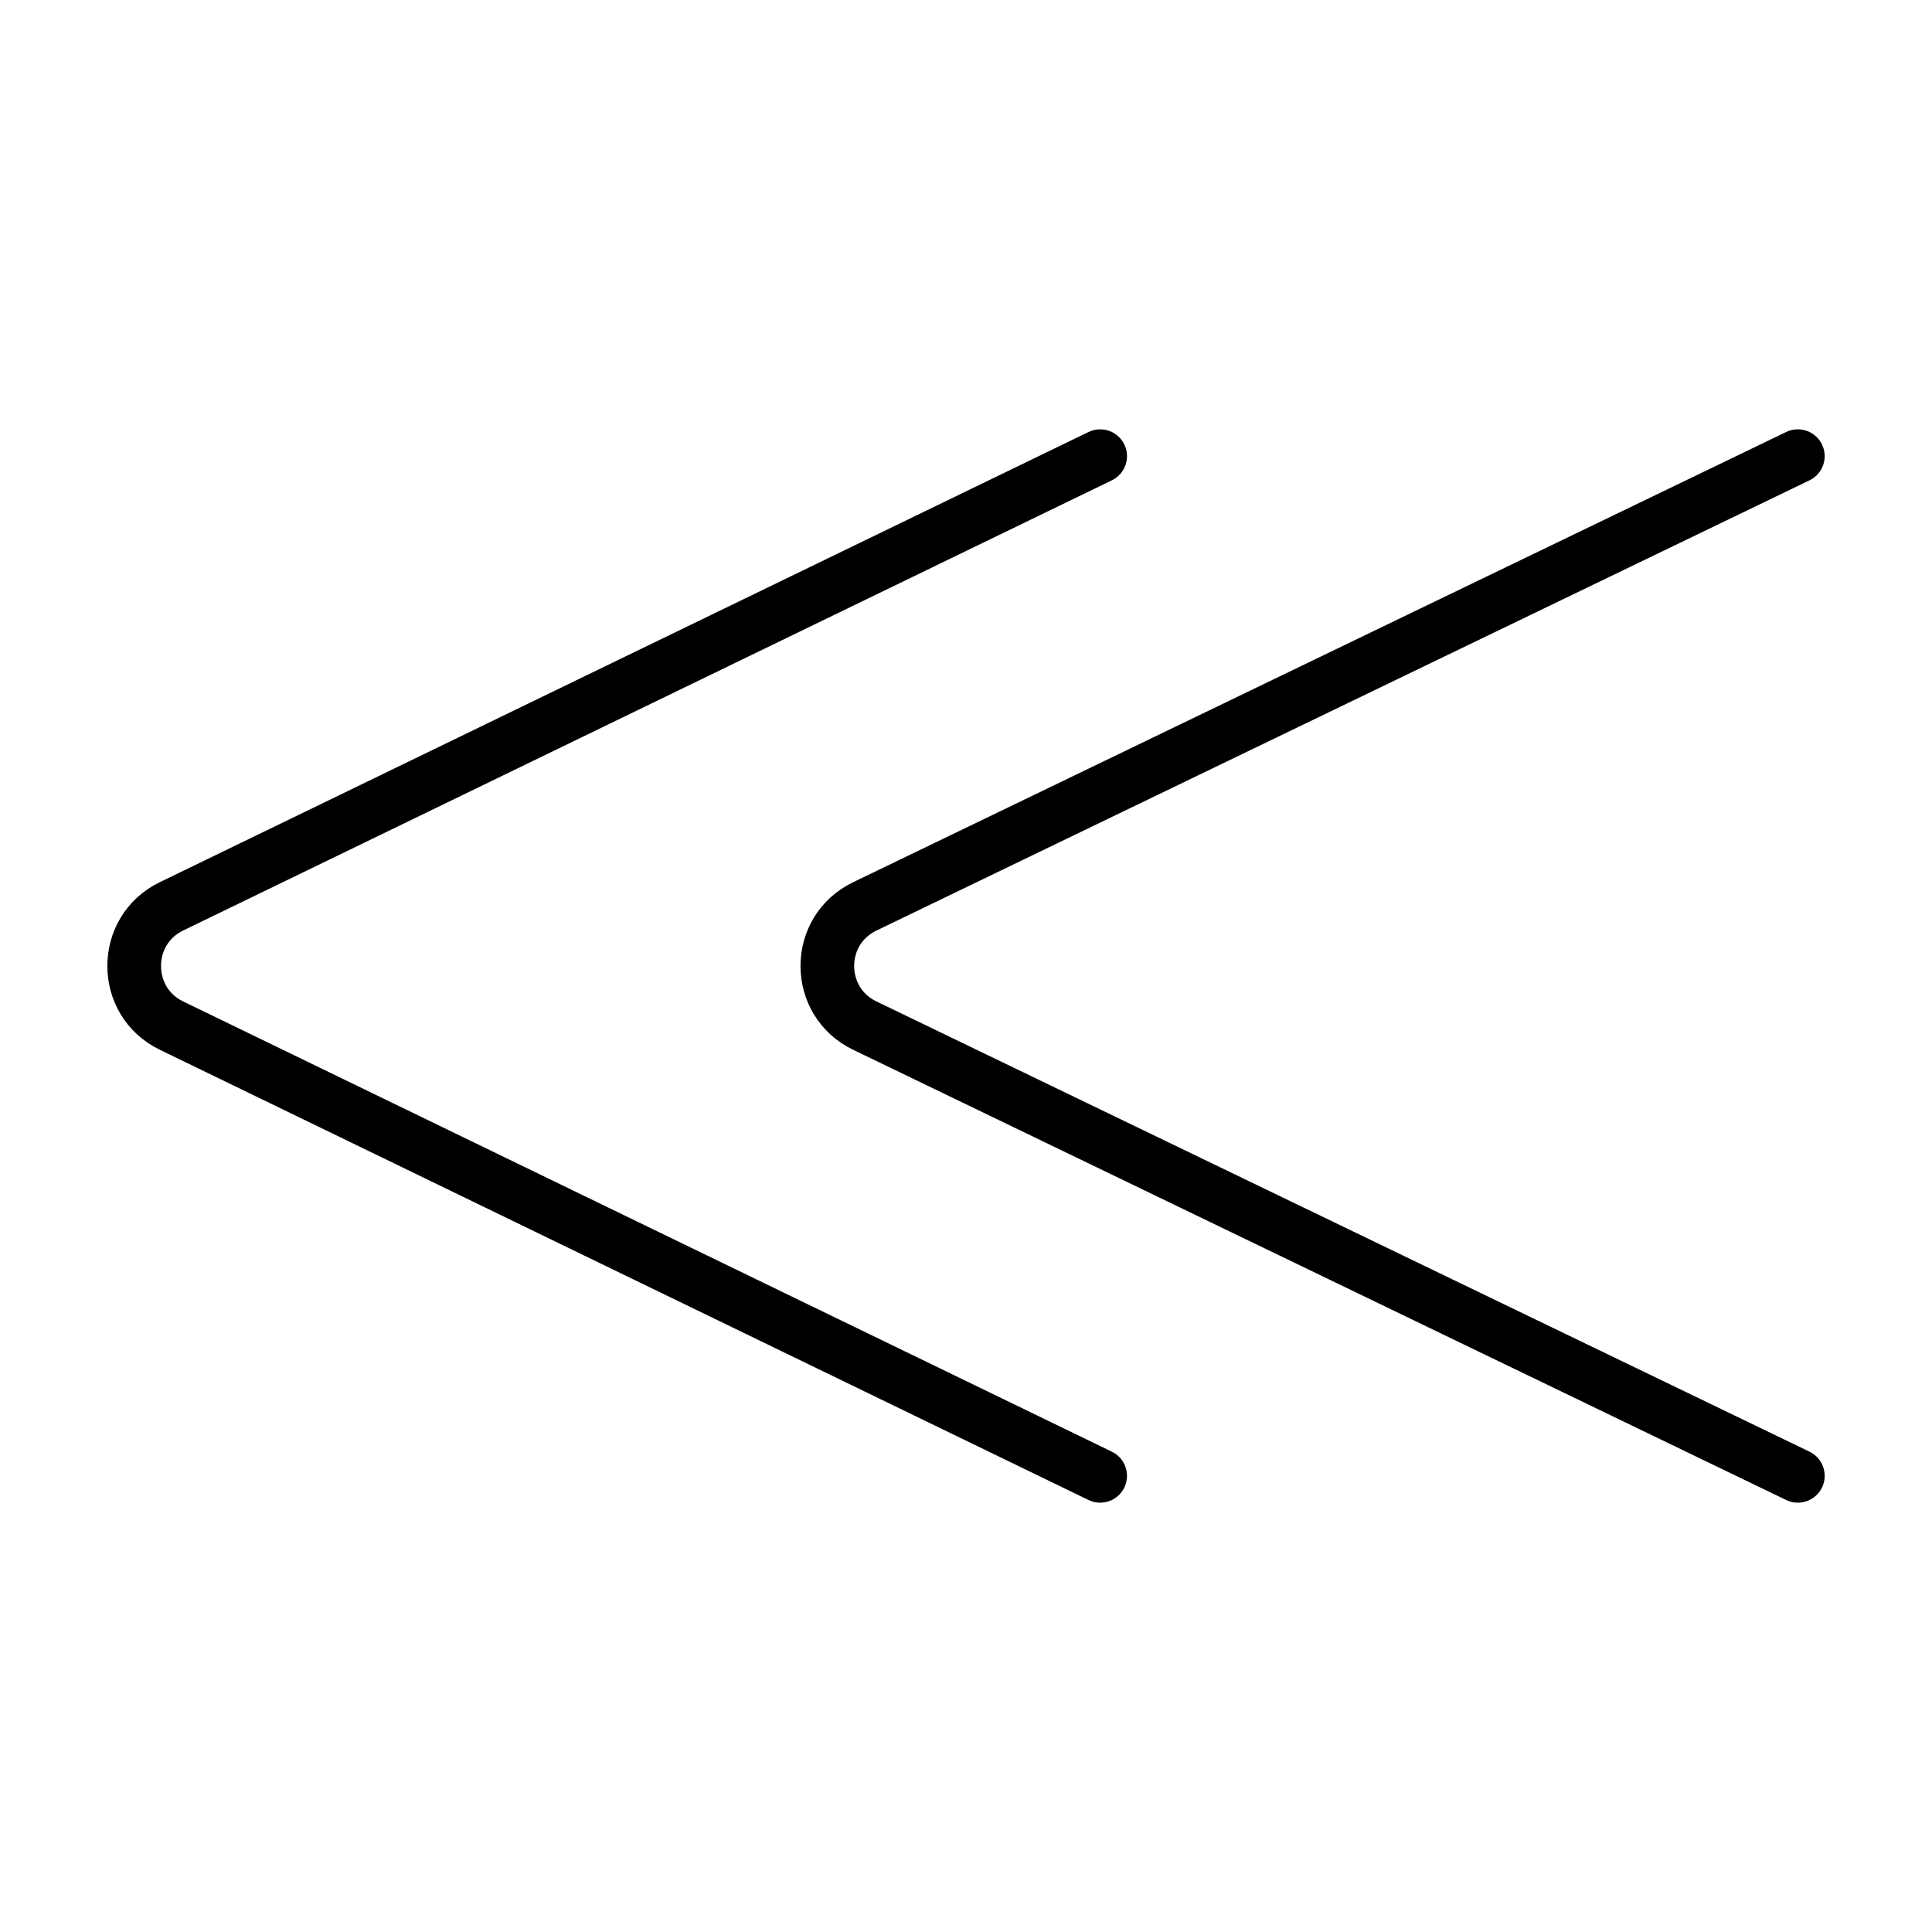
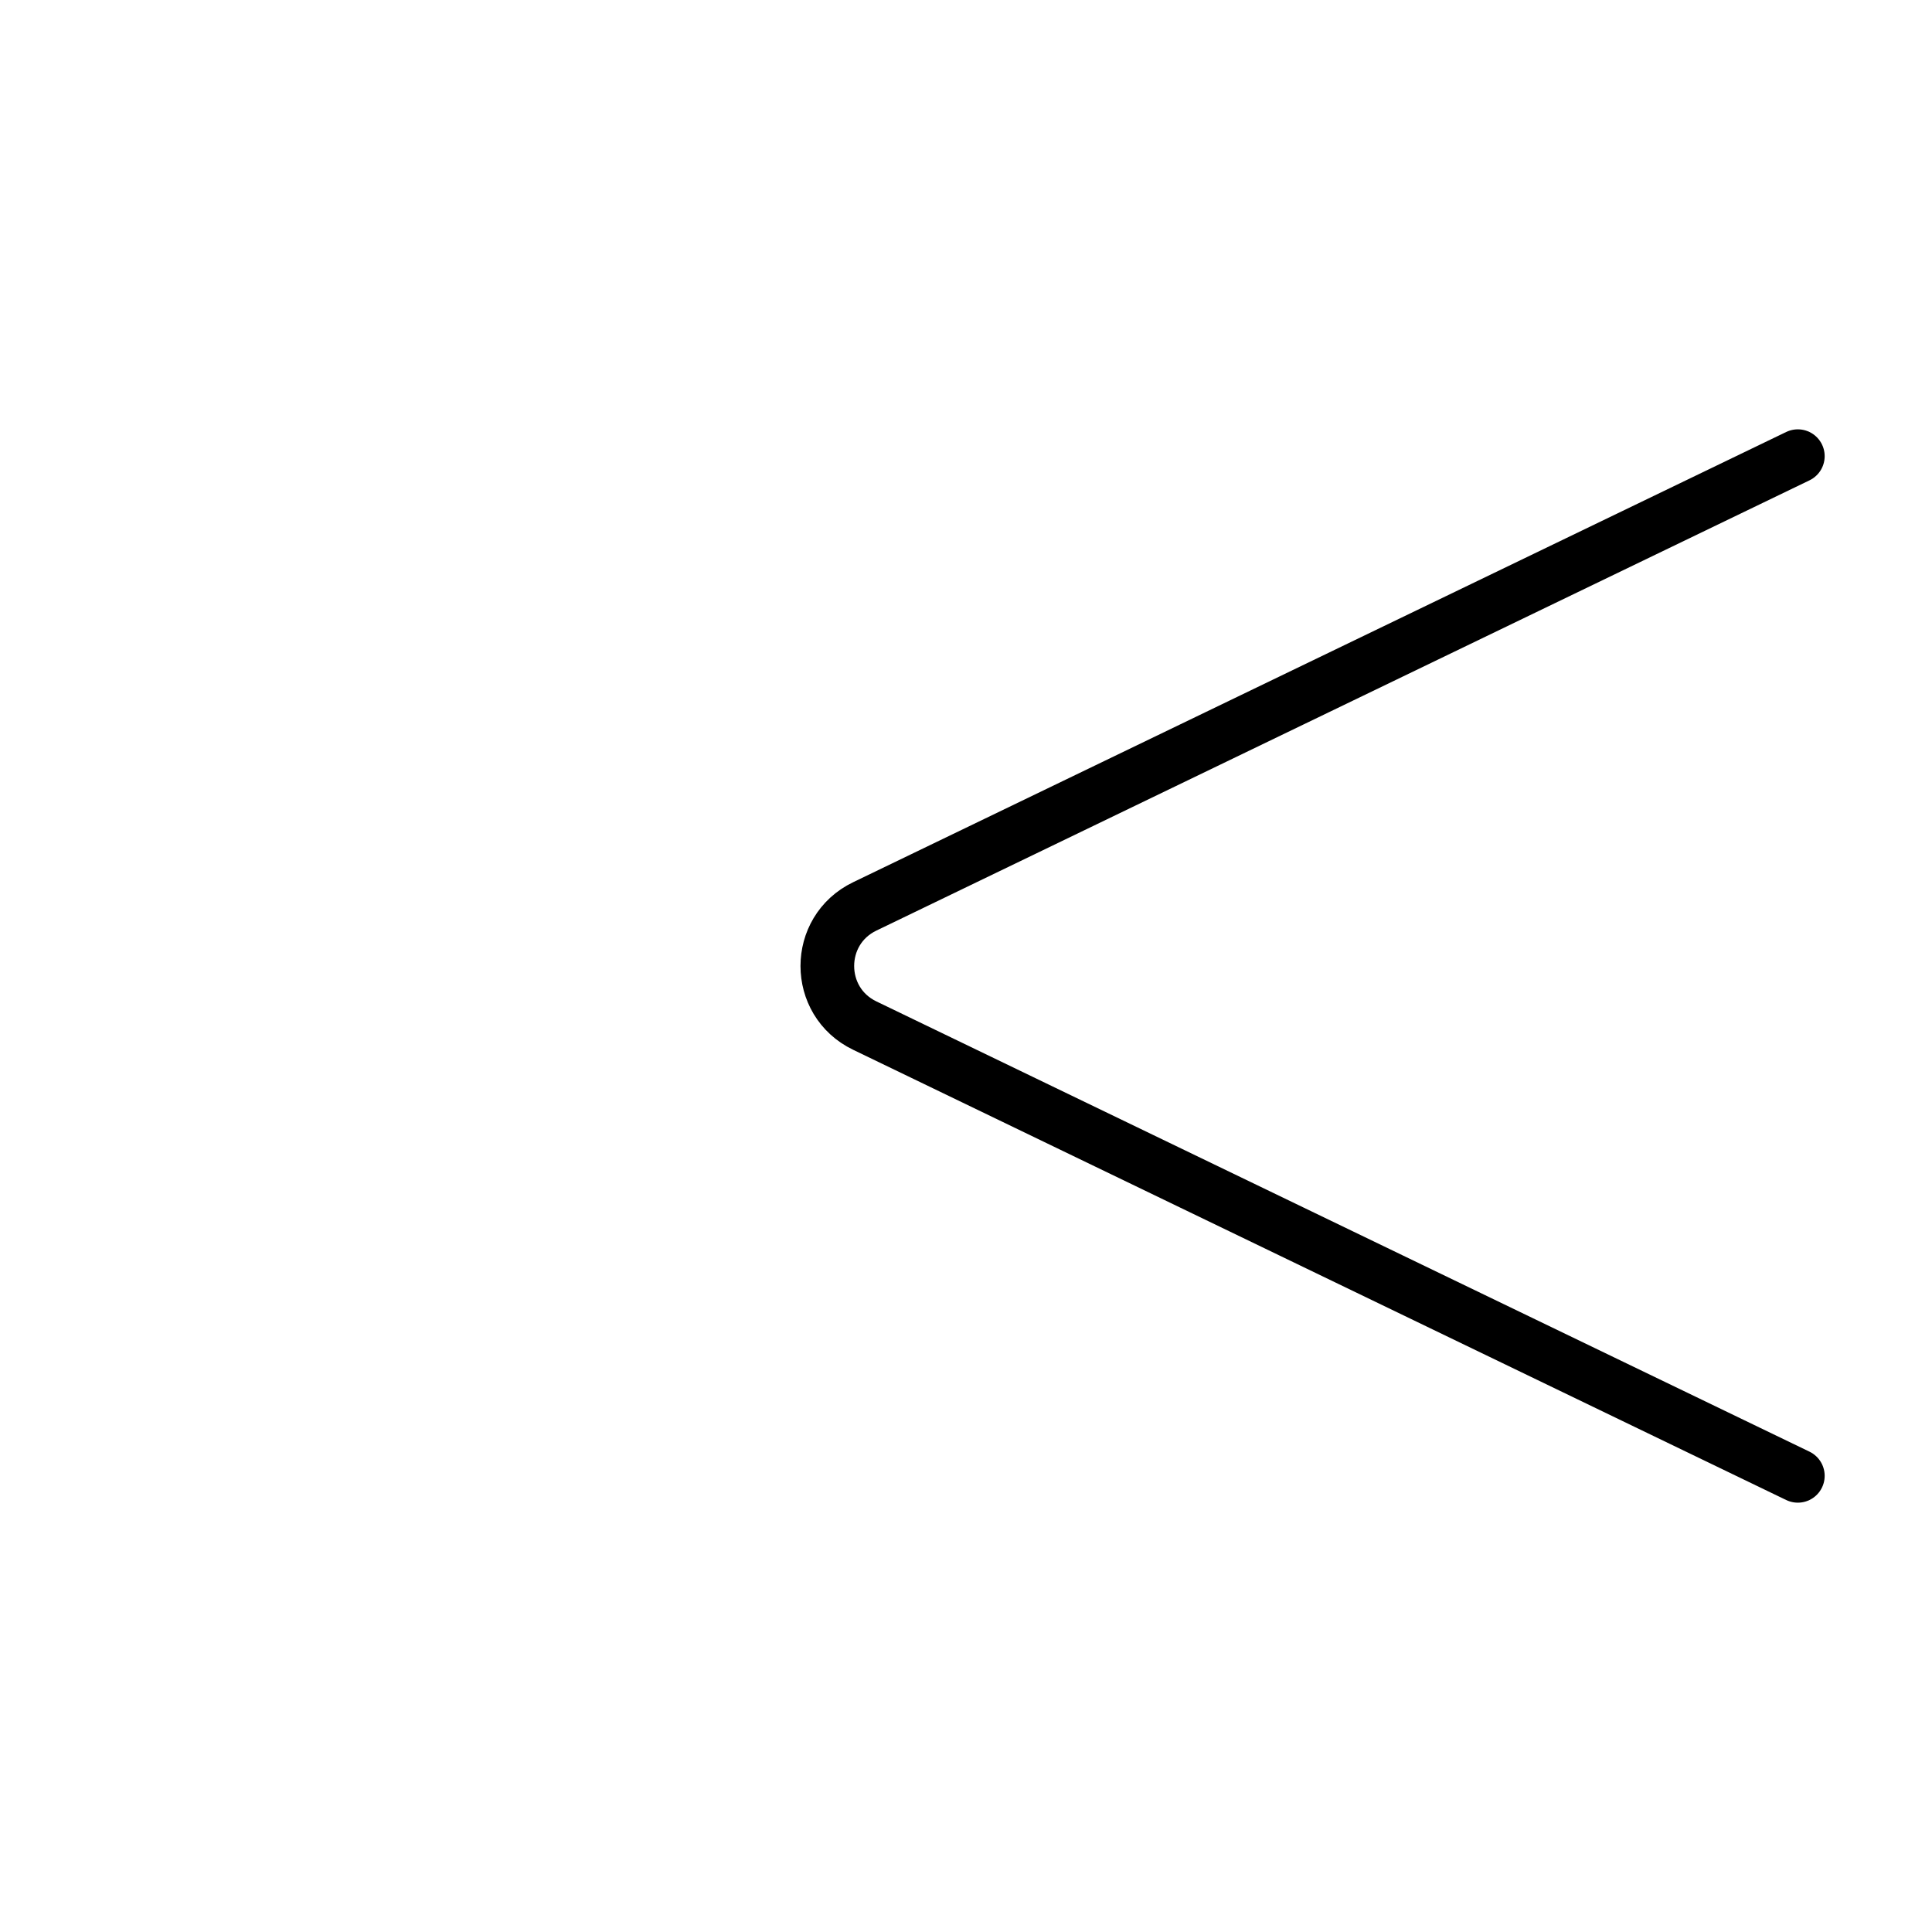
<svg xmlns="http://www.w3.org/2000/svg" width="800" height="800" viewBox="0 0 72 72">
  <g fill="none" stroke="#000" stroke-linecap="round" stroke-linejoin="round" stroke-miterlimit="10" stroke-width="2">
-     <path d="m41 55l-18.795-9.111L6.388 38.22c-1.85-.897-1.85-3.545 0-4.442l15.817-7.668L41 17" />
    <path d="m67 55l-18.882-9.111l-15.891-7.668c-1.86-.897-1.86-3.545 0-4.442l15.89-7.668L67 17" />
  </g>
</svg>